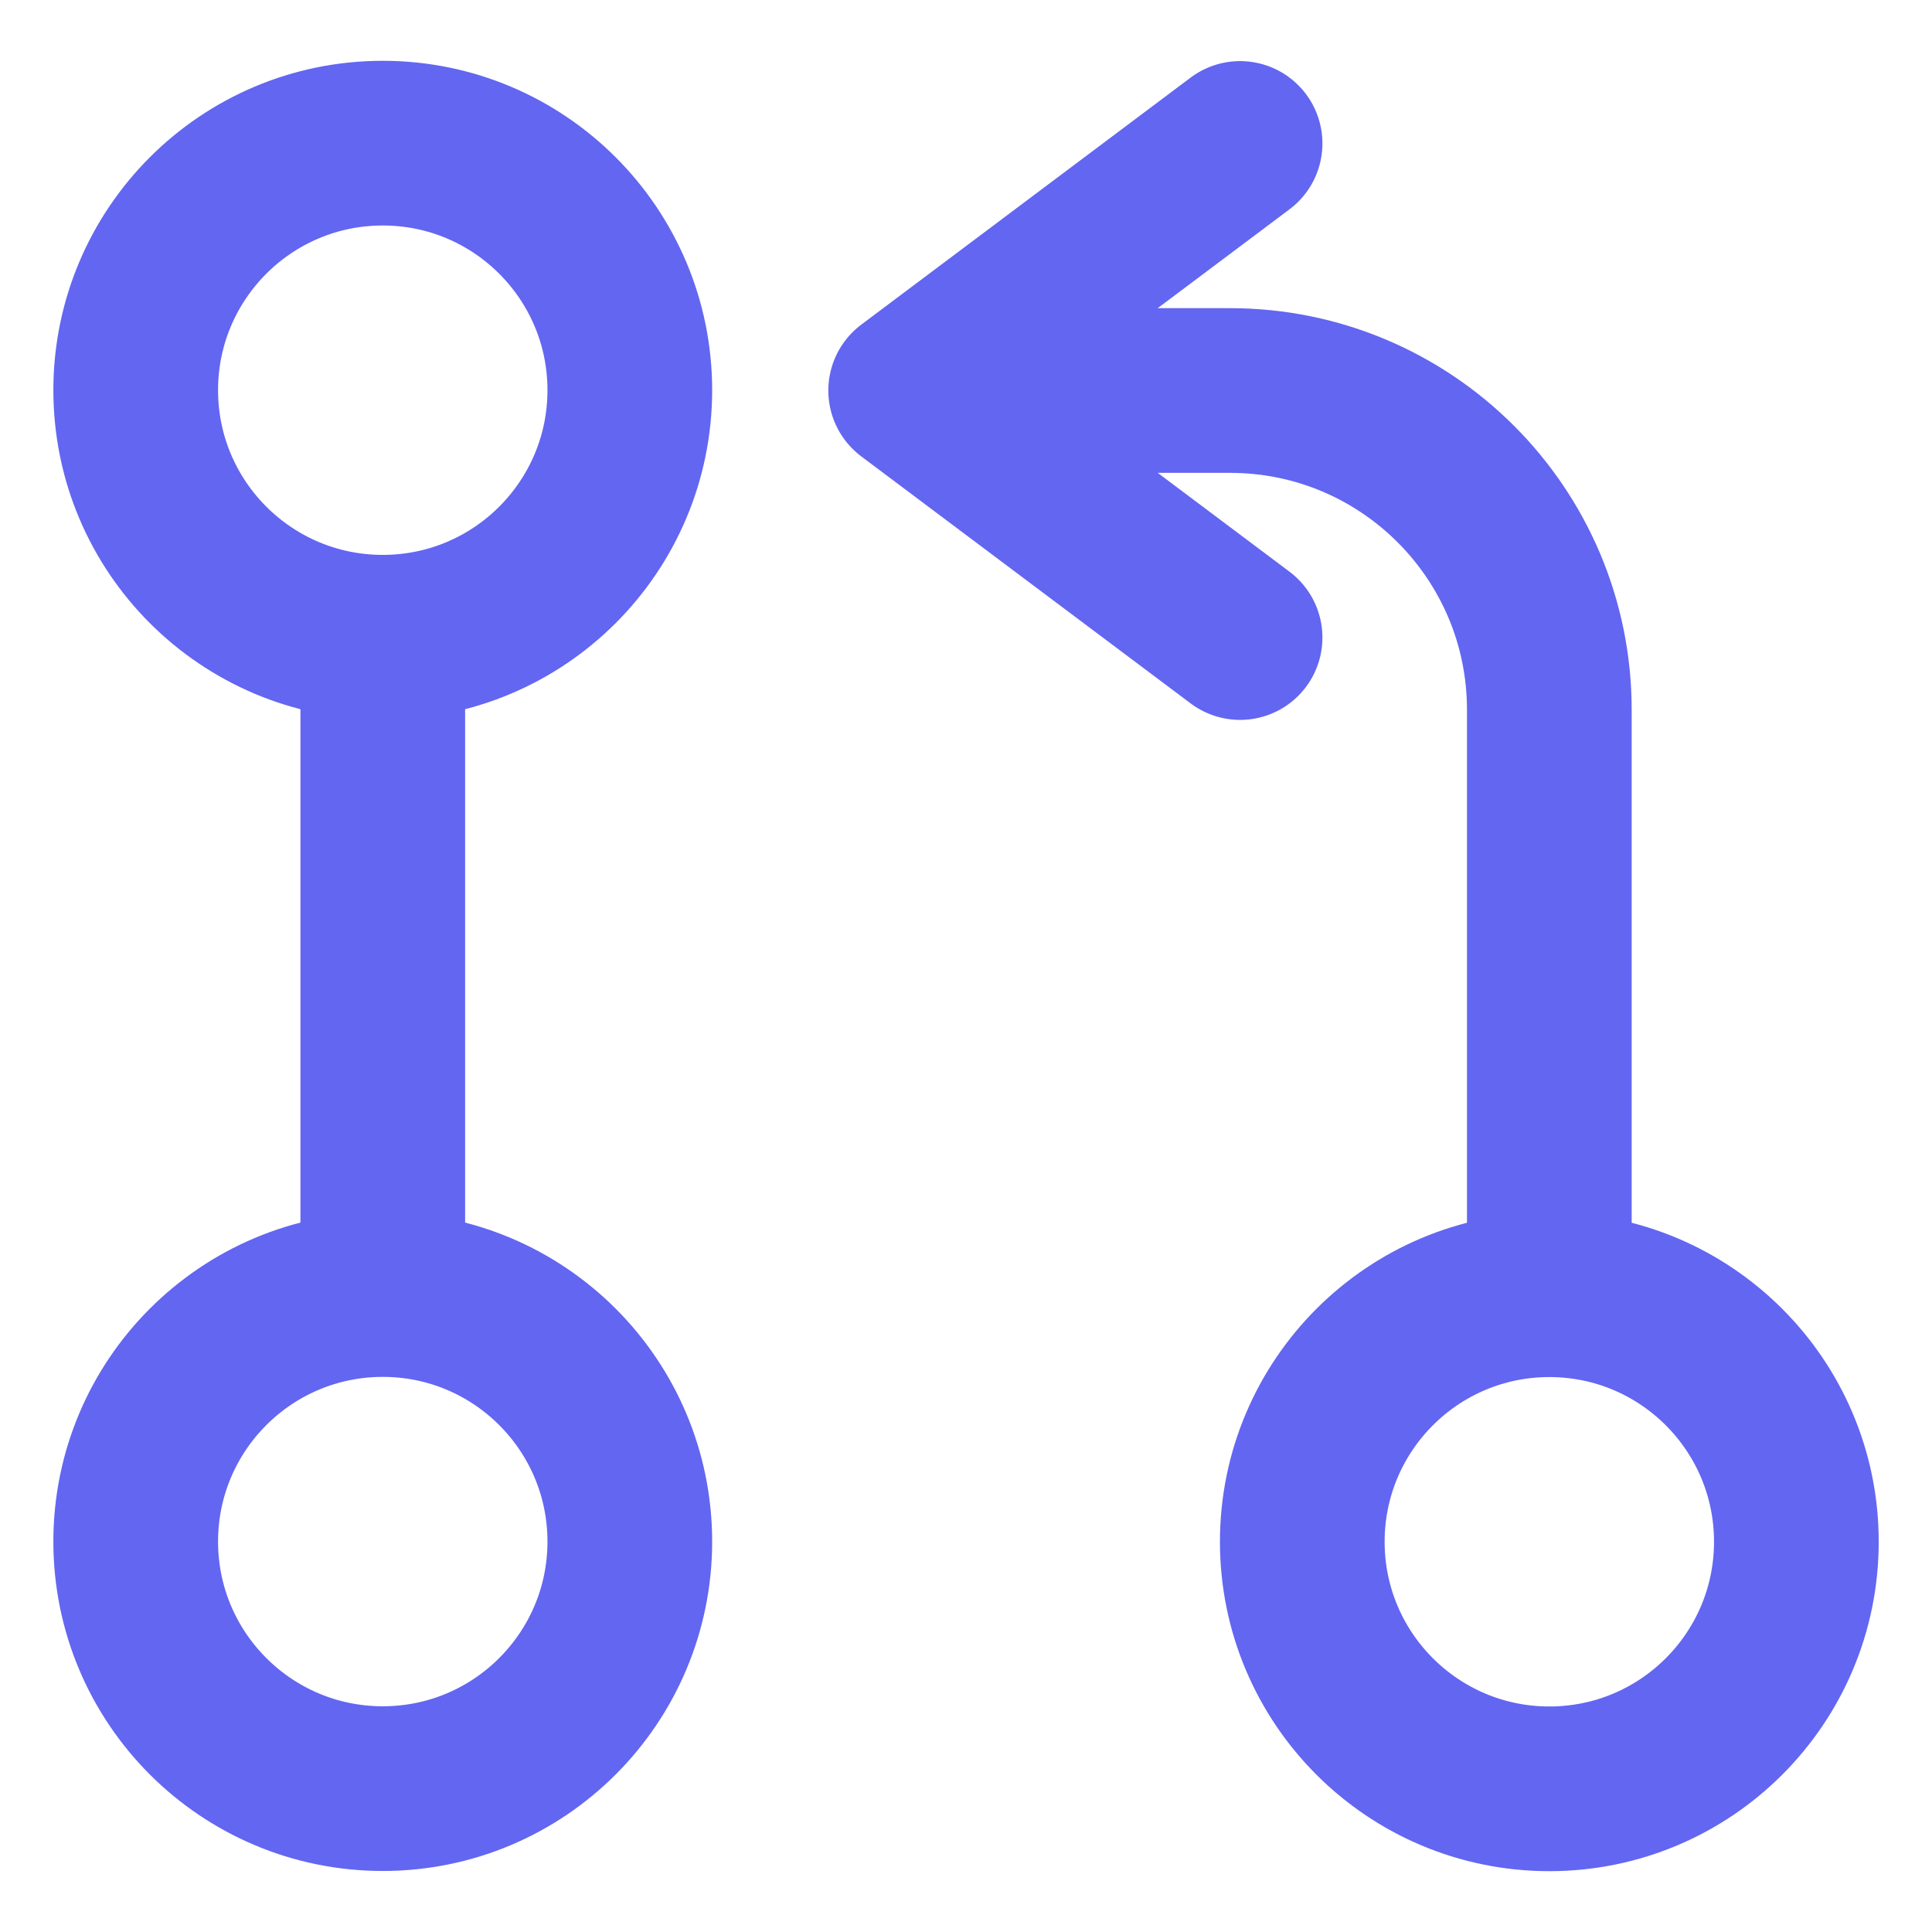
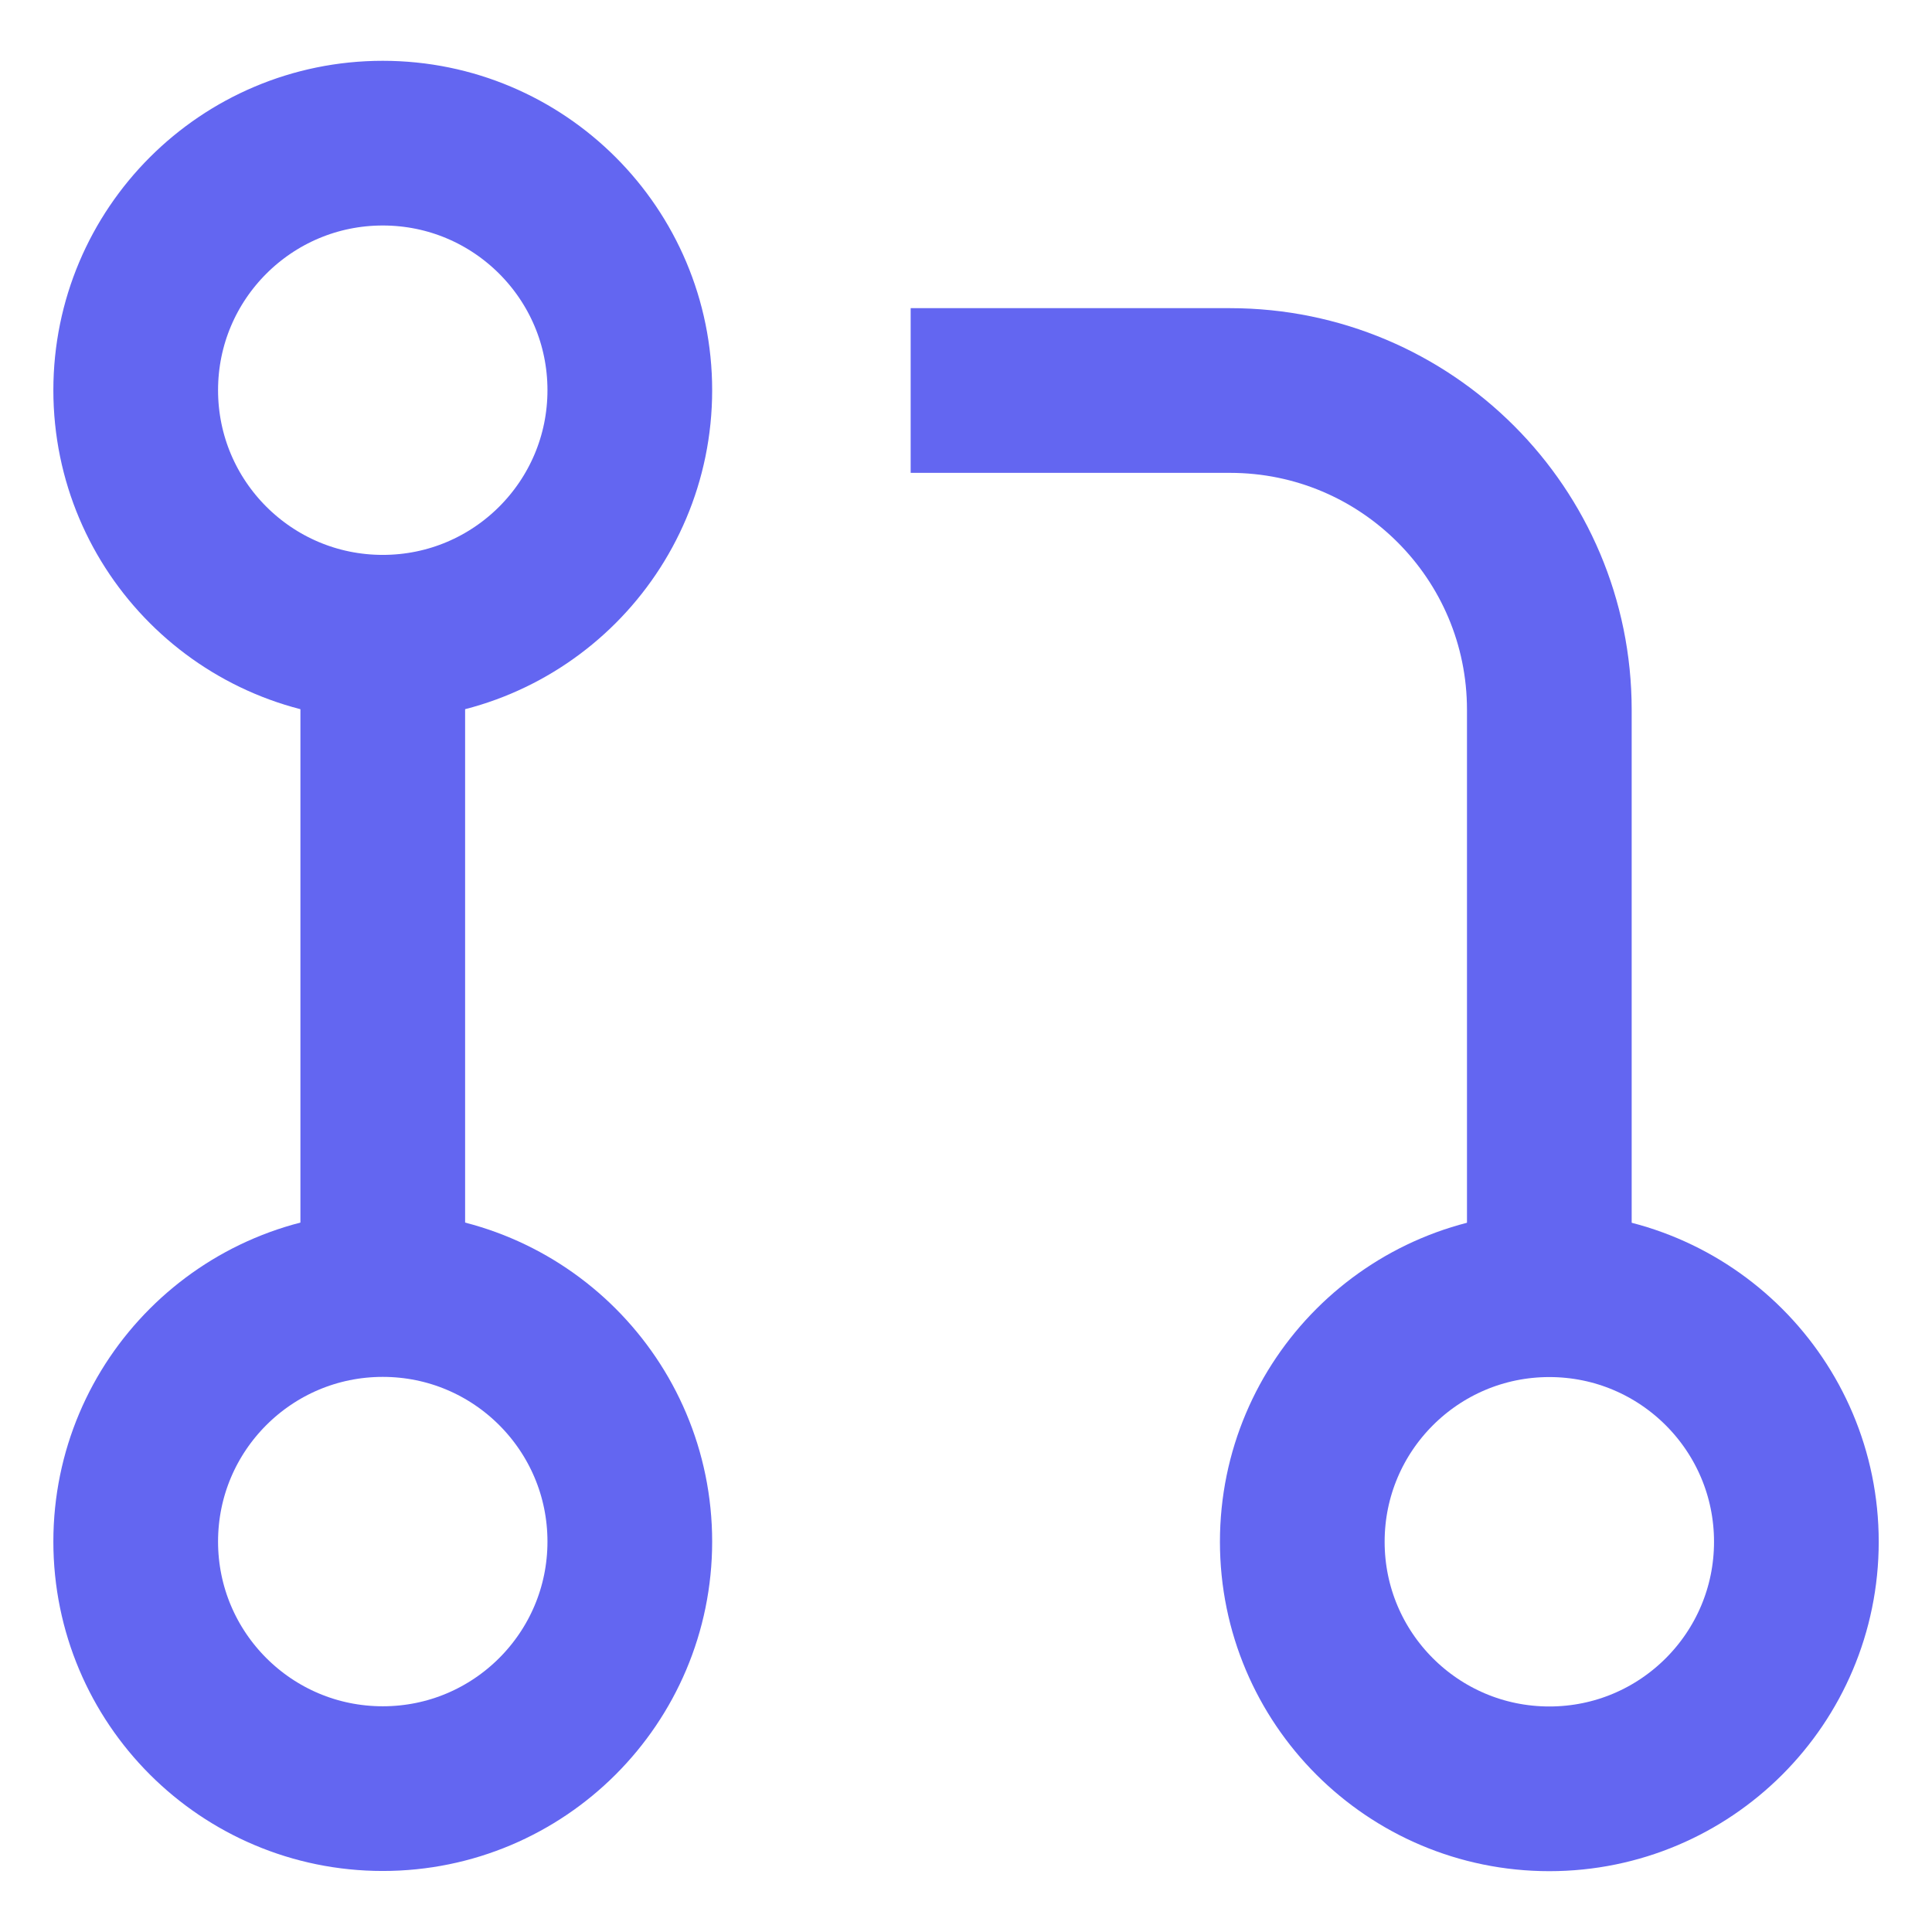
<svg xmlns="http://www.w3.org/2000/svg" width="500" height="500" viewBox="0 0 375 375" preserveAspectRatio="xMidYMid meet">
  <defs>
    <clipPath id="f857e53faa">
      <path d="M 1 0.039 L 130 0.039 L 130 129 L 1 129 Z" />
    </clipPath>
    <clipPath id="edad0783f6">
      <path d="M 0.602 0.039 L 356.762 0.039 L 356.762 353.078 L 0.602 353.078 Z" />
    </clipPath>
    <clipPath id="3b7c949e78">
-       <path d="M 151 0.039 L 248 0.039 L 248 129 L 151 129 Z" />
-     </clipPath>
+       </clipPath>
    <clipPath id="c912ace5b7">
      <rect x="0" y="0" width="357" height="354" />
    </clipPath>
  </defs>
  <g transform="matrix(1,0,0,1,9,11)" clip-path="url(#c912ace5b7)">
    <path style="fill:none;stroke:#6366f1;stroke-width:27;stroke-linecap:butt;stroke-linejoin:miter;" d="M 101.25 13.501 L 195.503 13.501" transform="matrix(0,-1.184,1.184,0,49.31,352.156)" />
    <path style="fill:none;stroke:#6366f1;stroke-width:27;stroke-linecap:round;stroke-linejoin:round;" d="M 13.501 13.501 C 13.501 -8.867 31.632 -27.001 54 -27.001 C 76.368 -27.001 94.499 -8.867 94.499 13.501 C 94.499 35.869 76.368 54 54 54 C 31.632 54 13.501 35.869 13.501 13.501" transform="matrix(0,-1.184,1.184,0,49.31,352.156)" />
    <g clip-path="url(#f857e53faa)">
      <path style="fill:none;stroke:#6366f1;stroke-width:27;stroke-linecap:round;stroke-linejoin:round;" d="M 283.252 13.501 C 283.252 35.869 265.121 54 242.753 54 C 220.385 54 202.254 35.869 202.254 13.501 C 202.254 -8.867 220.385 -27.001 242.753 -27.001 C 265.121 -27.001 283.252 -8.867 283.252 13.501" transform="matrix(0,-1.184,1.184,0,49.31,352.156)" />
    </g>
    <g clip-path="url(#edad0783f6)">
      <path style="fill:none;stroke:#6366f1;stroke-width:27;stroke-linecap:butt;stroke-linejoin:miter;" d="M 118.199 154.984 L 118.199 65.849 C 118.199 36.938 94.762 13.501 65.848 13.501 L 13.5 13.501" transform="matrix(1.184,0,0,1.184,151.776,48.813)" />
    </g>
    <path style="fill:none;stroke:#6366f1;stroke-width:27;stroke-linecap:round;stroke-linejoin:round;" d="M 118.199 242.733 C 95.831 242.733 77.7 224.599 77.7 202.234 C 77.7 179.866 95.831 161.732 118.199 161.732 C 140.567 161.732 158.698 179.866 158.698 202.234 C 158.698 224.599 140.567 242.733 118.199 242.733" transform="matrix(1.184,0,0,1.184,151.776,48.813)" />
    <g clip-path="url(#3b7c949e78)">
-       <path style="fill:none;stroke:#6366f1;stroke-width:27;stroke-linecap:round;stroke-linejoin:round;" d="M 67.501 54 L 13.5 13.501 L 67.501 -27.001" transform="matrix(1.184,0,0,1.184,151.776,48.813)" />
-     </g>
+       </g>
  </g>
</svg>